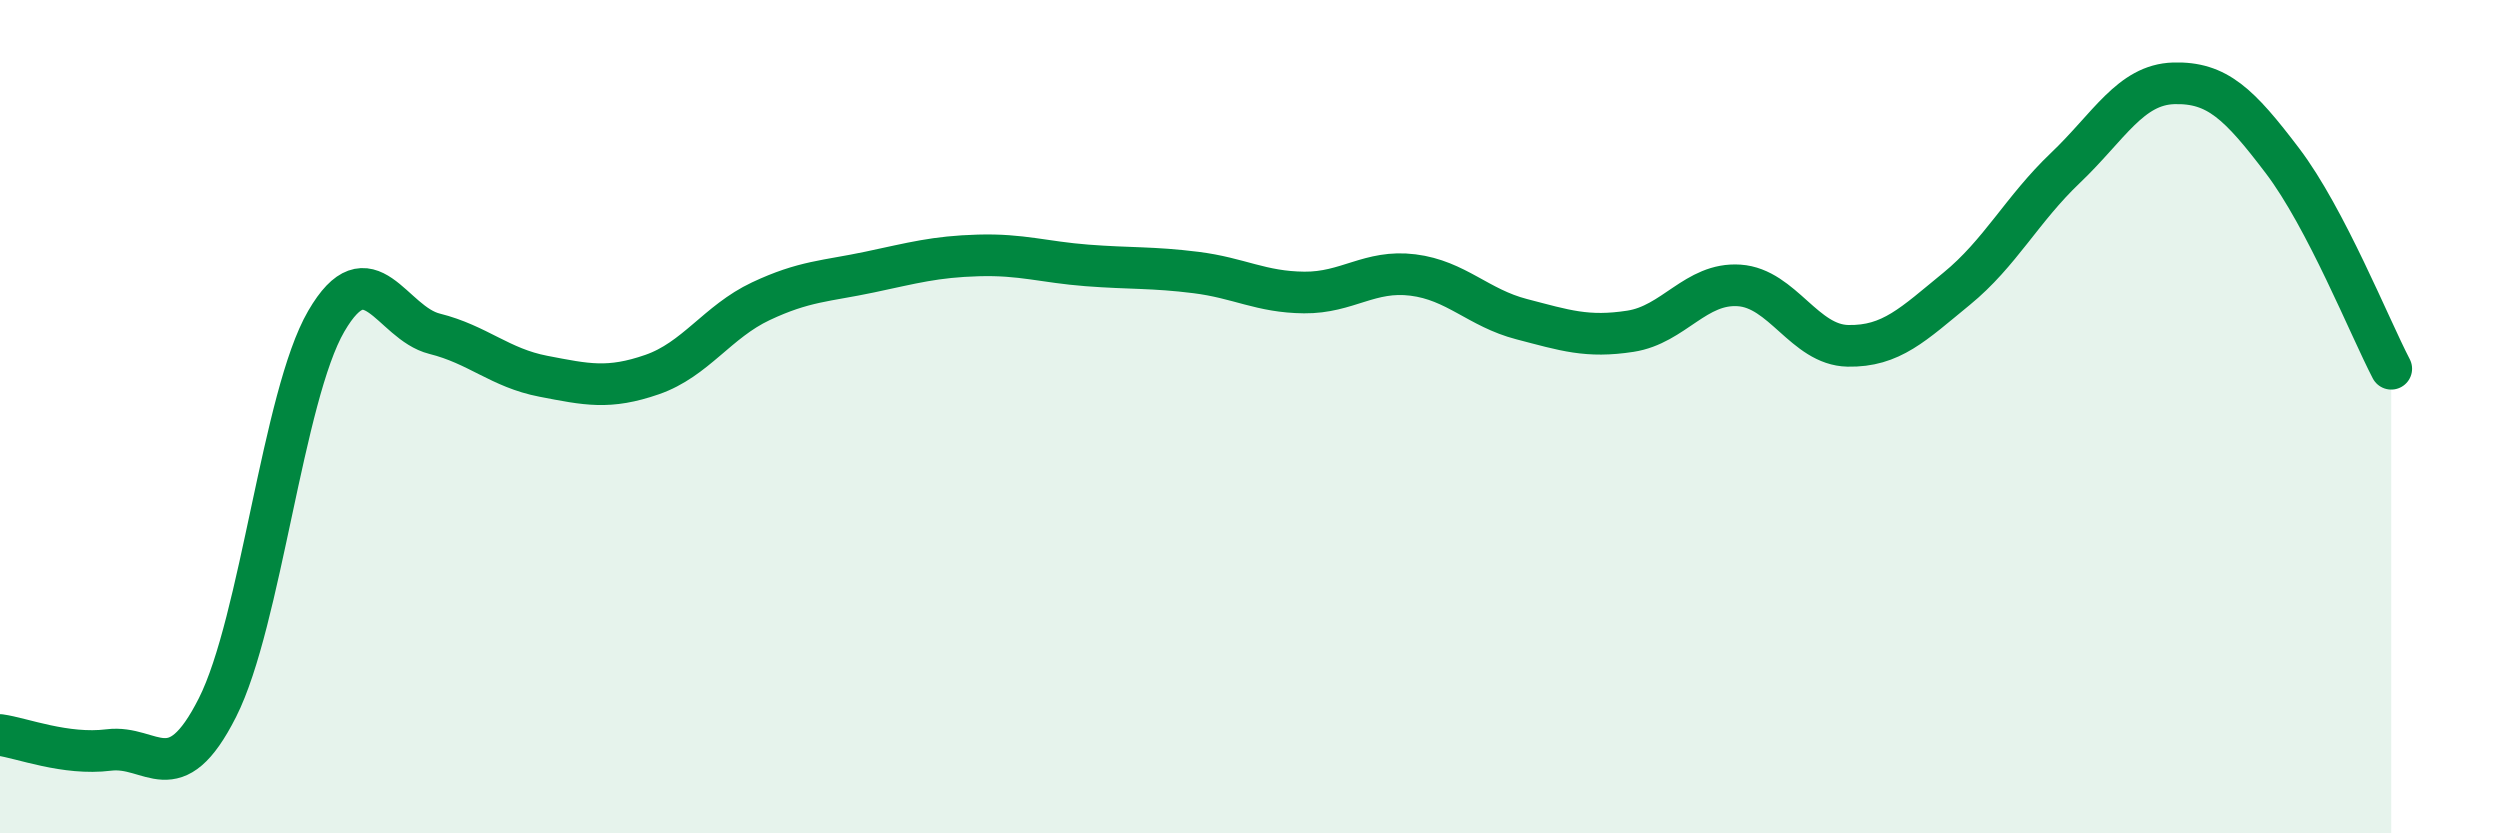
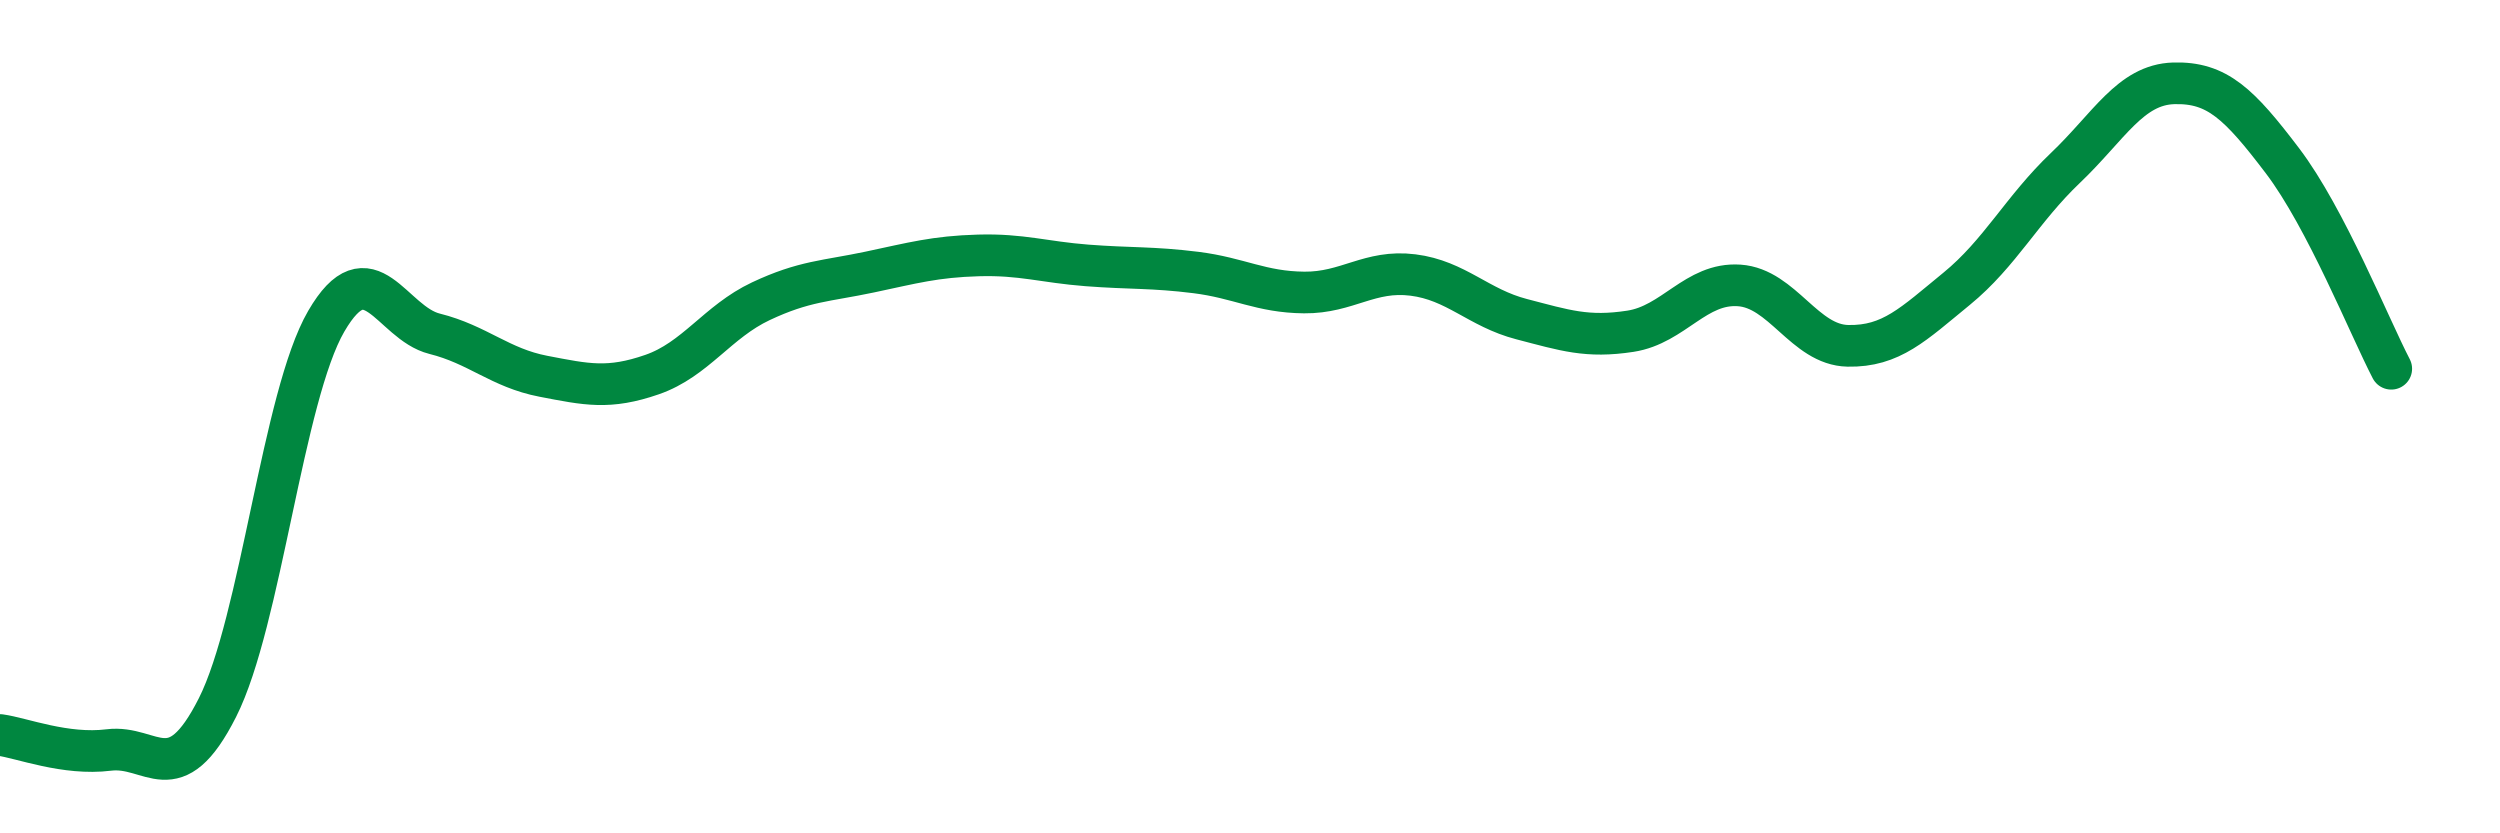
<svg xmlns="http://www.w3.org/2000/svg" width="60" height="20" viewBox="0 0 60 20">
-   <path d="M 0,17.64 C 0.52,17.71 1.57,18.13 2.61,18 C 3.65,17.87 4.18,19.04 5.22,16.98 C 6.26,14.92 6.79,9.5 7.83,7.71 C 8.87,5.92 9.39,7.75 10.43,8.01 C 11.47,8.27 12,8.83 13.04,9.03 C 14.08,9.23 14.61,9.35 15.65,8.99 C 16.69,8.63 17.22,7.72 18.26,7.23 C 19.3,6.74 19.83,6.75 20.87,6.53 C 21.91,6.31 22.44,6.16 23.48,6.13 C 24.52,6.1 25.05,6.29 26.09,6.37 C 27.13,6.45 27.66,6.41 28.7,6.54 C 29.74,6.67 30.26,7.01 31.3,7.02 C 32.34,7.03 32.87,6.47 33.91,6.6 C 34.95,6.73 35.48,7.39 36.52,7.66 C 37.56,7.93 38.09,8.11 39.13,7.95 C 40.17,7.79 40.7,6.78 41.74,6.85 C 42.78,6.92 43.31,8.28 44.35,8.3 C 45.39,8.32 45.92,7.78 46.96,6.93 C 48,6.08 48.53,5.02 49.57,4.03 C 50.61,3.04 51.13,2.03 52.17,2 C 53.21,1.97 53.74,2.49 54.78,3.86 C 55.82,5.23 56.87,7.85 57.39,8.85L57.39 20L0 20Z" fill="#008740" opacity="0.1" stroke-linecap="round" stroke-linejoin="round" />
  <path d="M 0,17.64 C 0.52,17.71 1.57,18.13 2.61,18 C 3.65,17.87 4.18,19.04 5.22,16.98 C 6.26,14.92 6.79,9.5 7.83,7.71 C 8.87,5.92 9.39,7.75 10.43,8.01 C 11.47,8.27 12,8.83 13.04,9.03 C 14.08,9.23 14.61,9.35 15.65,8.99 C 16.69,8.63 17.22,7.72 18.26,7.23 C 19.3,6.74 19.83,6.75 20.87,6.53 C 21.91,6.31 22.44,6.16 23.48,6.13 C 24.52,6.1 25.05,6.29 26.09,6.37 C 27.13,6.45 27.66,6.41 28.7,6.54 C 29.74,6.67 30.26,7.01 31.3,7.02 C 32.34,7.03 32.87,6.47 33.91,6.6 C 34.95,6.73 35.48,7.39 36.52,7.66 C 37.56,7.93 38.09,8.11 39.13,7.95 C 40.17,7.79 40.7,6.78 41.74,6.85 C 42.78,6.92 43.31,8.28 44.35,8.3 C 45.39,8.32 45.92,7.78 46.96,6.93 C 48,6.08 48.53,5.02 49.57,4.03 C 50.61,3.04 51.13,2.03 52.17,2 C 53.21,1.97 53.74,2.49 54.78,3.86 C 55.82,5.23 56.87,7.85 57.39,8.85" stroke="#008740" stroke-width="1" fill="none" stroke-linecap="round" stroke-linejoin="round" />
</svg>